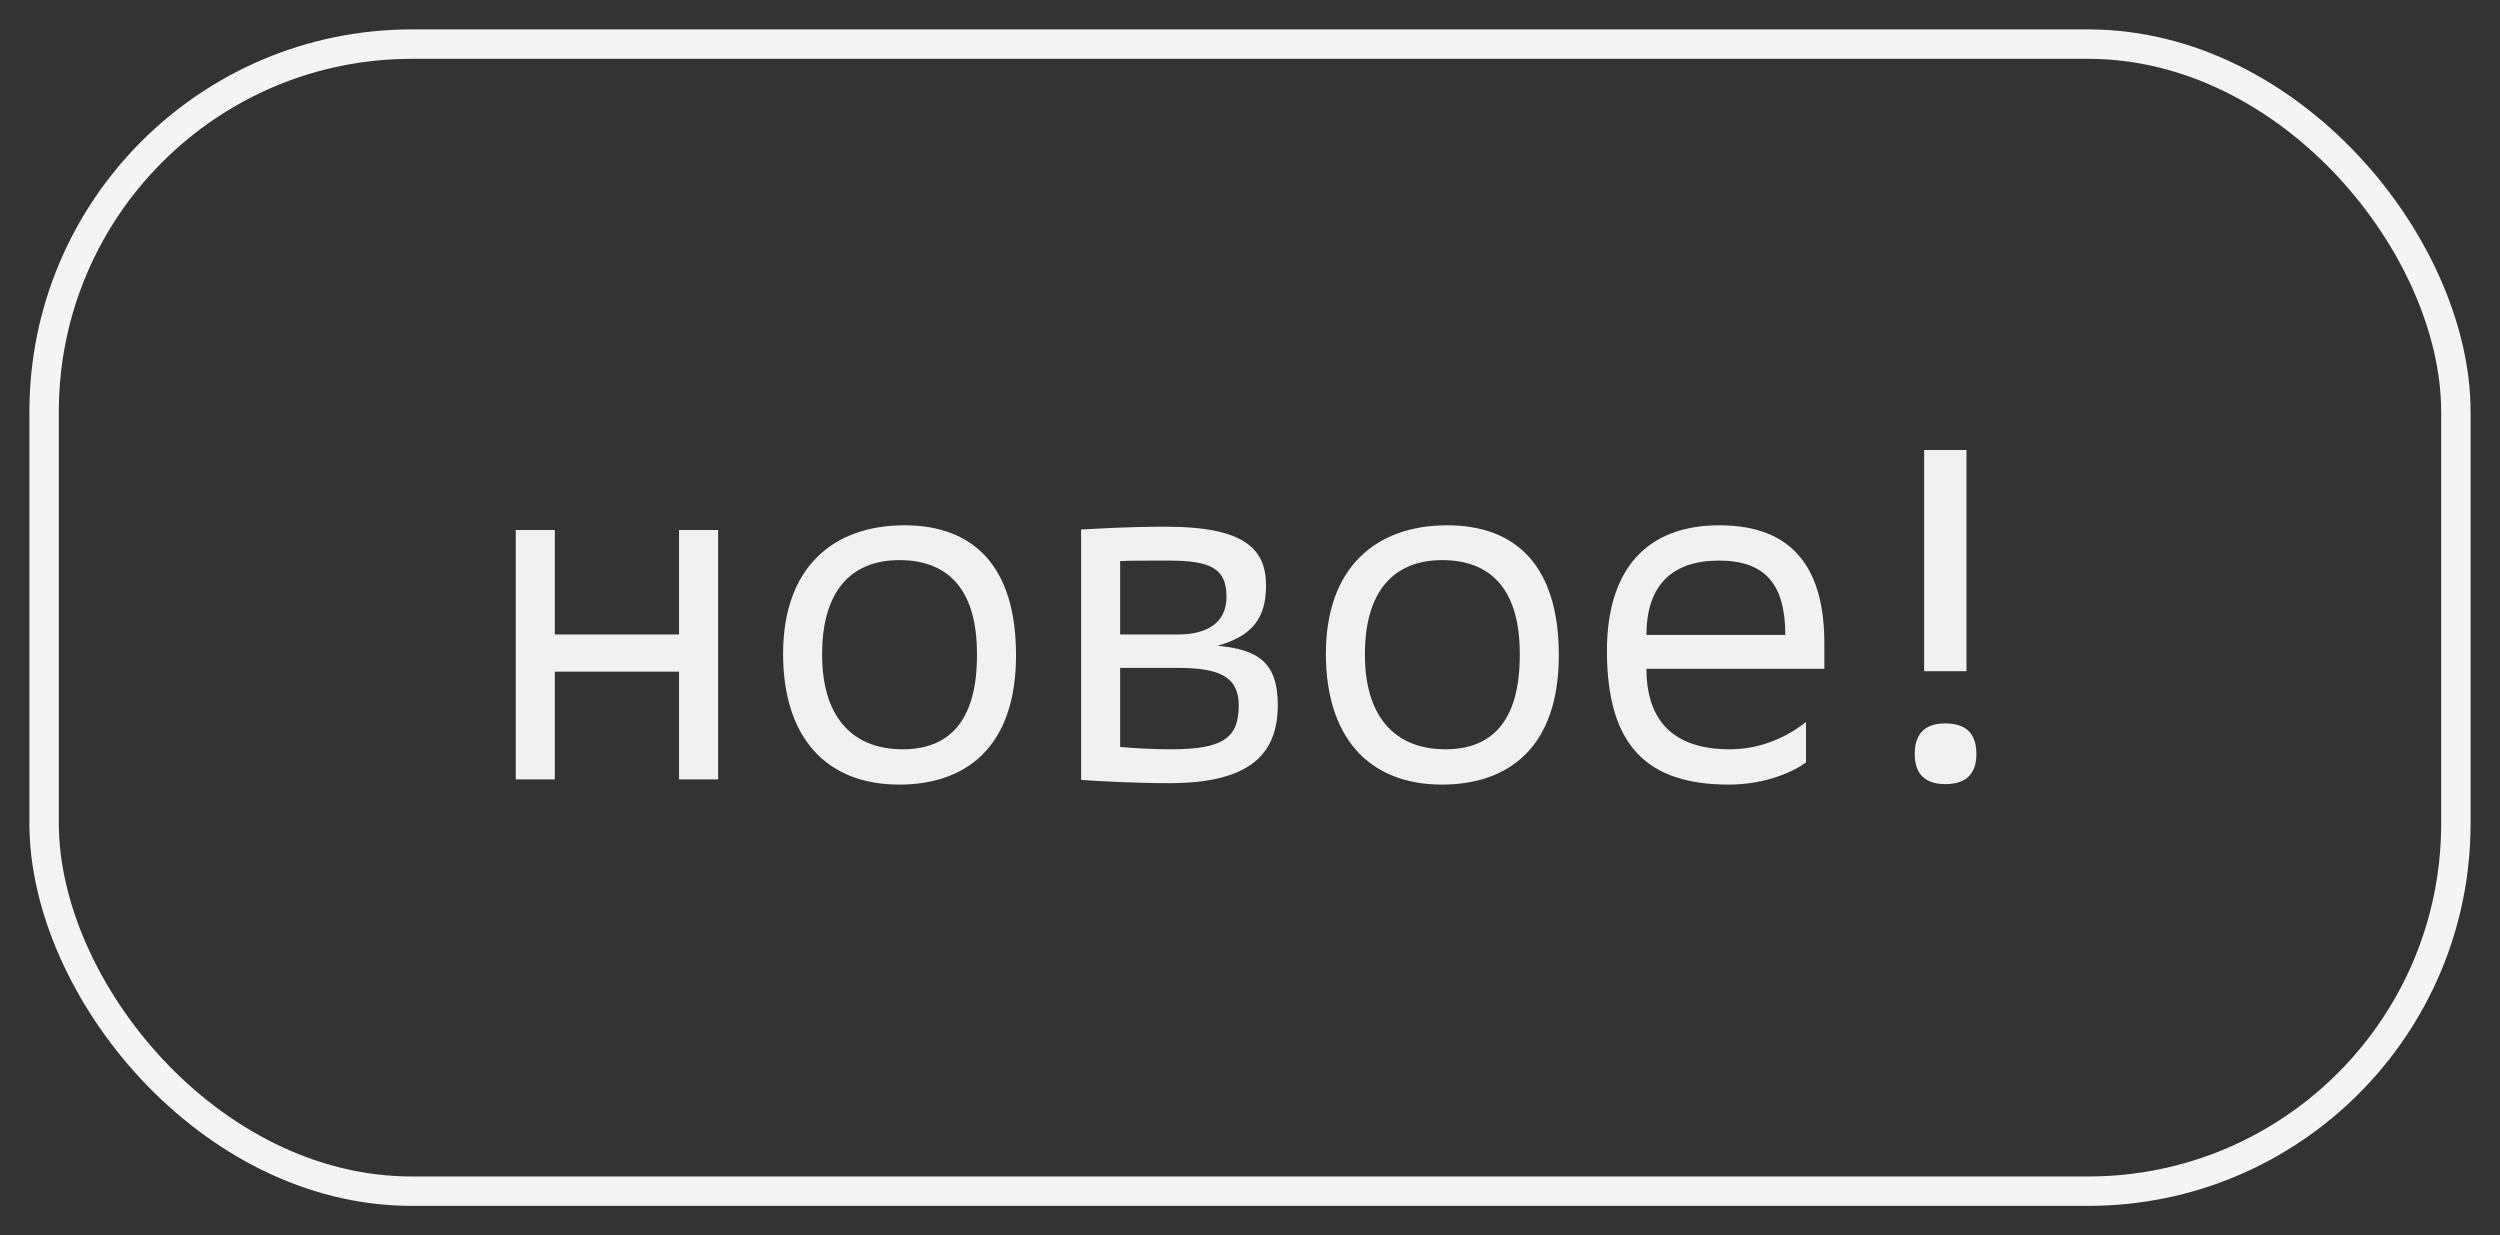
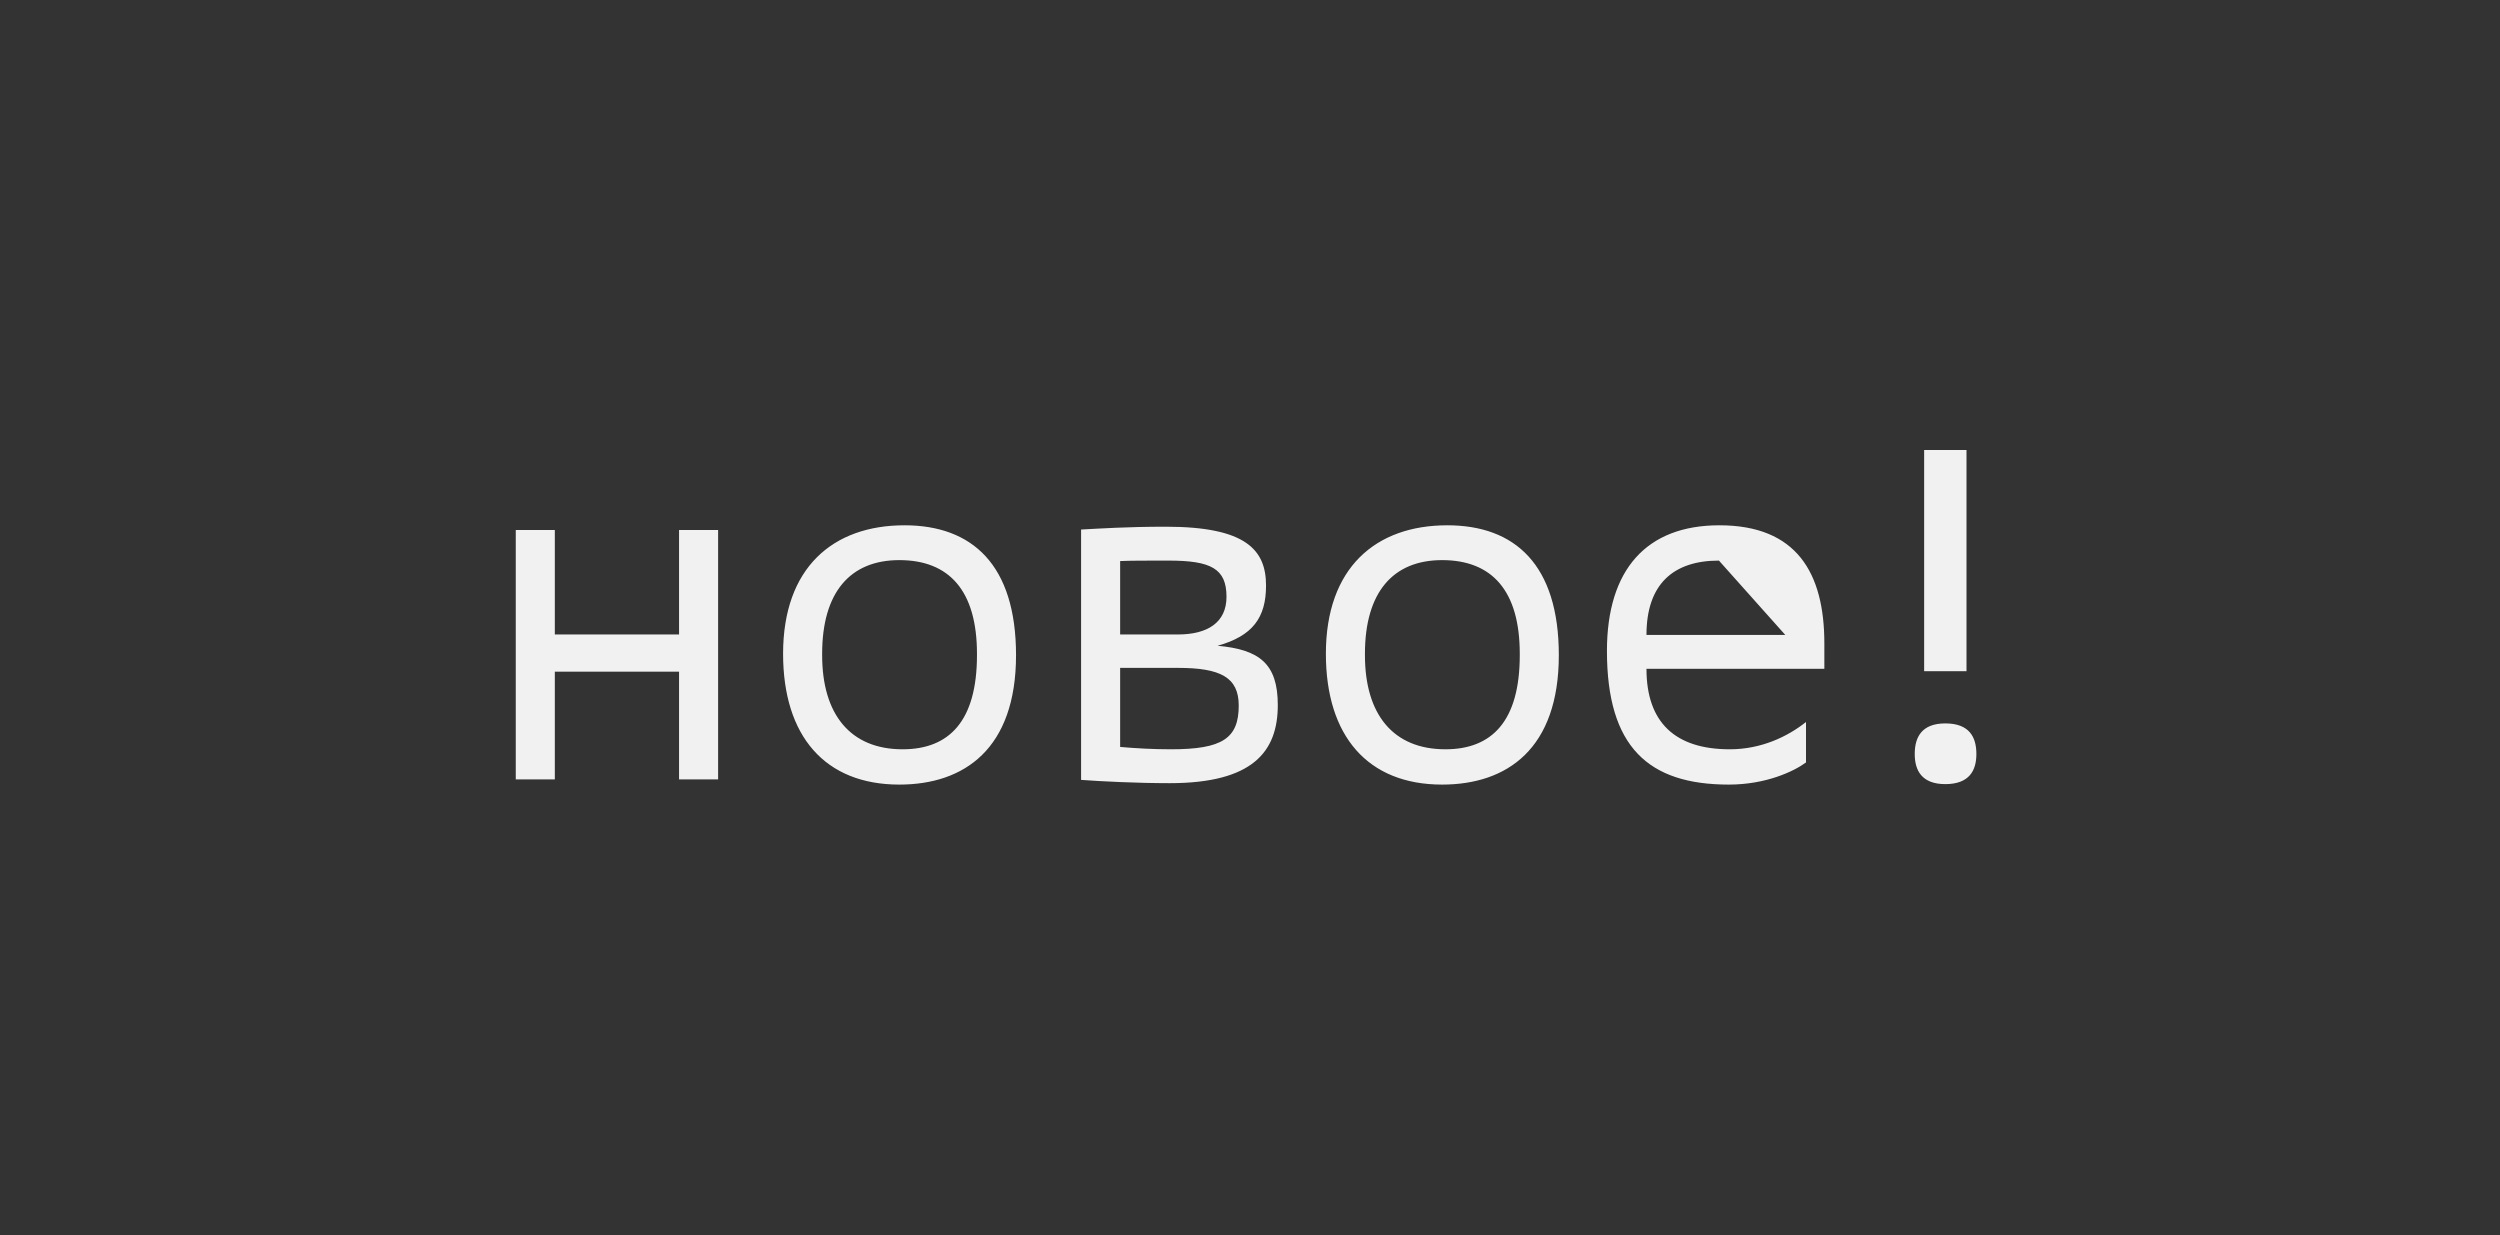
<svg xmlns="http://www.w3.org/2000/svg" width="85" height="42" viewBox="0 0 85 42" fill="none">
  <rect x="0" y="0" width="85" height="42" fill="#333333" stroke="none" />
-   <rect x="1.5" y="1.5" width="82" height="39" rx="12.5" stroke="#F4F4F4" />
-   <path d="M17.536 26.5V18.02H18.864V21.572H23.088V18.02H24.416V26.5H23.088V22.836H18.864V26.5H17.536ZM26.625 22.228C26.625 19.3 28.321 17.86 30.753 17.86C33.057 17.86 34.545 19.204 34.545 22.276C34.545 25.46 32.785 26.676 30.577 26.676C28.049 26.676 26.625 25.028 26.625 22.228ZM27.953 22.228V22.276C27.953 24.292 28.913 25.476 30.689 25.476C32.273 25.476 33.217 24.516 33.217 22.276V22.228C33.217 20.084 32.273 19.044 30.577 19.044C28.897 19.044 27.953 20.148 27.953 22.228ZM36.757 26.516V18.004C37.365 17.972 38.325 17.908 39.637 17.908C42.357 17.908 43.045 18.692 43.045 19.908C43.045 20.996 42.597 21.62 41.397 21.956C42.821 22.084 43.445 22.564 43.445 23.972C43.445 25.556 42.597 26.628 39.765 26.628C38.645 26.628 37.381 26.564 36.757 26.516ZM38.085 25.396C38.629 25.444 39.205 25.476 39.813 25.476C41.557 25.476 42.117 25.108 42.117 23.988C42.117 23.028 41.493 22.708 40.053 22.708H38.085V25.396ZM38.085 21.572H40.053C41.045 21.572 41.701 21.172 41.701 20.292C41.701 19.332 41.173 19.06 39.733 19.06C38.917 19.06 38.453 19.06 38.085 19.076V21.572ZM45.08 22.228C45.08 19.3 46.776 17.86 49.208 17.86C51.512 17.86 53 19.204 53 22.276C53 25.46 51.24 26.676 49.032 26.676C46.504 26.676 45.08 25.028 45.08 22.228ZM46.408 22.228V22.276C46.408 24.292 47.368 25.476 49.144 25.476C50.728 25.476 51.672 24.516 51.672 22.276V22.228C51.672 20.084 50.728 19.044 49.032 19.044C47.352 19.044 46.408 20.148 46.408 22.228ZM62.028 22.74H55.98C55.98 24.564 56.956 25.476 58.812 25.476C59.884 25.476 60.78 25.044 61.404 24.548V25.924C60.988 26.228 60.044 26.676 58.78 26.676C56.044 26.676 54.636 25.396 54.636 22.132C54.636 19.364 55.98 17.86 58.46 17.86C61.084 17.86 62.028 19.476 62.028 21.876V22.74ZM58.444 19.06C56.892 19.06 55.98 19.86 55.98 21.588H60.7C60.7 19.86 60.012 19.06 58.444 19.06ZM65.101 25.636C65.101 25.06 65.341 24.596 66.141 24.596C66.957 24.596 67.197 25.06 67.197 25.636C67.197 26.196 66.957 26.66 66.141 26.66C65.341 26.66 65.101 26.196 65.101 25.636ZM65.421 22.82V15.3H66.861V22.82H65.421Z" fill="#F1F1F1" />
+   <path d="M17.536 26.5V18.02H18.864V21.572H23.088V18.02H24.416V26.5H23.088V22.836H18.864V26.5H17.536ZM26.625 22.228C26.625 19.3 28.321 17.86 30.753 17.86C33.057 17.86 34.545 19.204 34.545 22.276C34.545 25.46 32.785 26.676 30.577 26.676C28.049 26.676 26.625 25.028 26.625 22.228ZM27.953 22.228V22.276C27.953 24.292 28.913 25.476 30.689 25.476C32.273 25.476 33.217 24.516 33.217 22.276V22.228C33.217 20.084 32.273 19.044 30.577 19.044C28.897 19.044 27.953 20.148 27.953 22.228ZM36.757 26.516V18.004C37.365 17.972 38.325 17.908 39.637 17.908C42.357 17.908 43.045 18.692 43.045 19.908C43.045 20.996 42.597 21.62 41.397 21.956C42.821 22.084 43.445 22.564 43.445 23.972C43.445 25.556 42.597 26.628 39.765 26.628C38.645 26.628 37.381 26.564 36.757 26.516ZM38.085 25.396C38.629 25.444 39.205 25.476 39.813 25.476C41.557 25.476 42.117 25.108 42.117 23.988C42.117 23.028 41.493 22.708 40.053 22.708H38.085V25.396ZM38.085 21.572H40.053C41.045 21.572 41.701 21.172 41.701 20.292C41.701 19.332 41.173 19.06 39.733 19.06C38.917 19.06 38.453 19.06 38.085 19.076V21.572ZM45.08 22.228C45.08 19.3 46.776 17.86 49.208 17.86C51.512 17.86 53 19.204 53 22.276C53 25.46 51.24 26.676 49.032 26.676C46.504 26.676 45.08 25.028 45.08 22.228ZM46.408 22.228V22.276C46.408 24.292 47.368 25.476 49.144 25.476C50.728 25.476 51.672 24.516 51.672 22.276V22.228C51.672 20.084 50.728 19.044 49.032 19.044C47.352 19.044 46.408 20.148 46.408 22.228ZM62.028 22.74H55.98C55.98 24.564 56.956 25.476 58.812 25.476C59.884 25.476 60.78 25.044 61.404 24.548V25.924C60.988 26.228 60.044 26.676 58.78 26.676C56.044 26.676 54.636 25.396 54.636 22.132C54.636 19.364 55.98 17.86 58.46 17.86C61.084 17.86 62.028 19.476 62.028 21.876V22.74ZM58.444 19.06C56.892 19.06 55.98 19.86 55.98 21.588H60.7ZM65.101 25.636C65.101 25.06 65.341 24.596 66.141 24.596C66.957 24.596 67.197 25.06 67.197 25.636C67.197 26.196 66.957 26.66 66.141 26.66C65.341 26.66 65.101 26.196 65.101 25.636ZM65.421 22.82V15.3H66.861V22.82H65.421Z" fill="#F1F1F1" />
</svg>